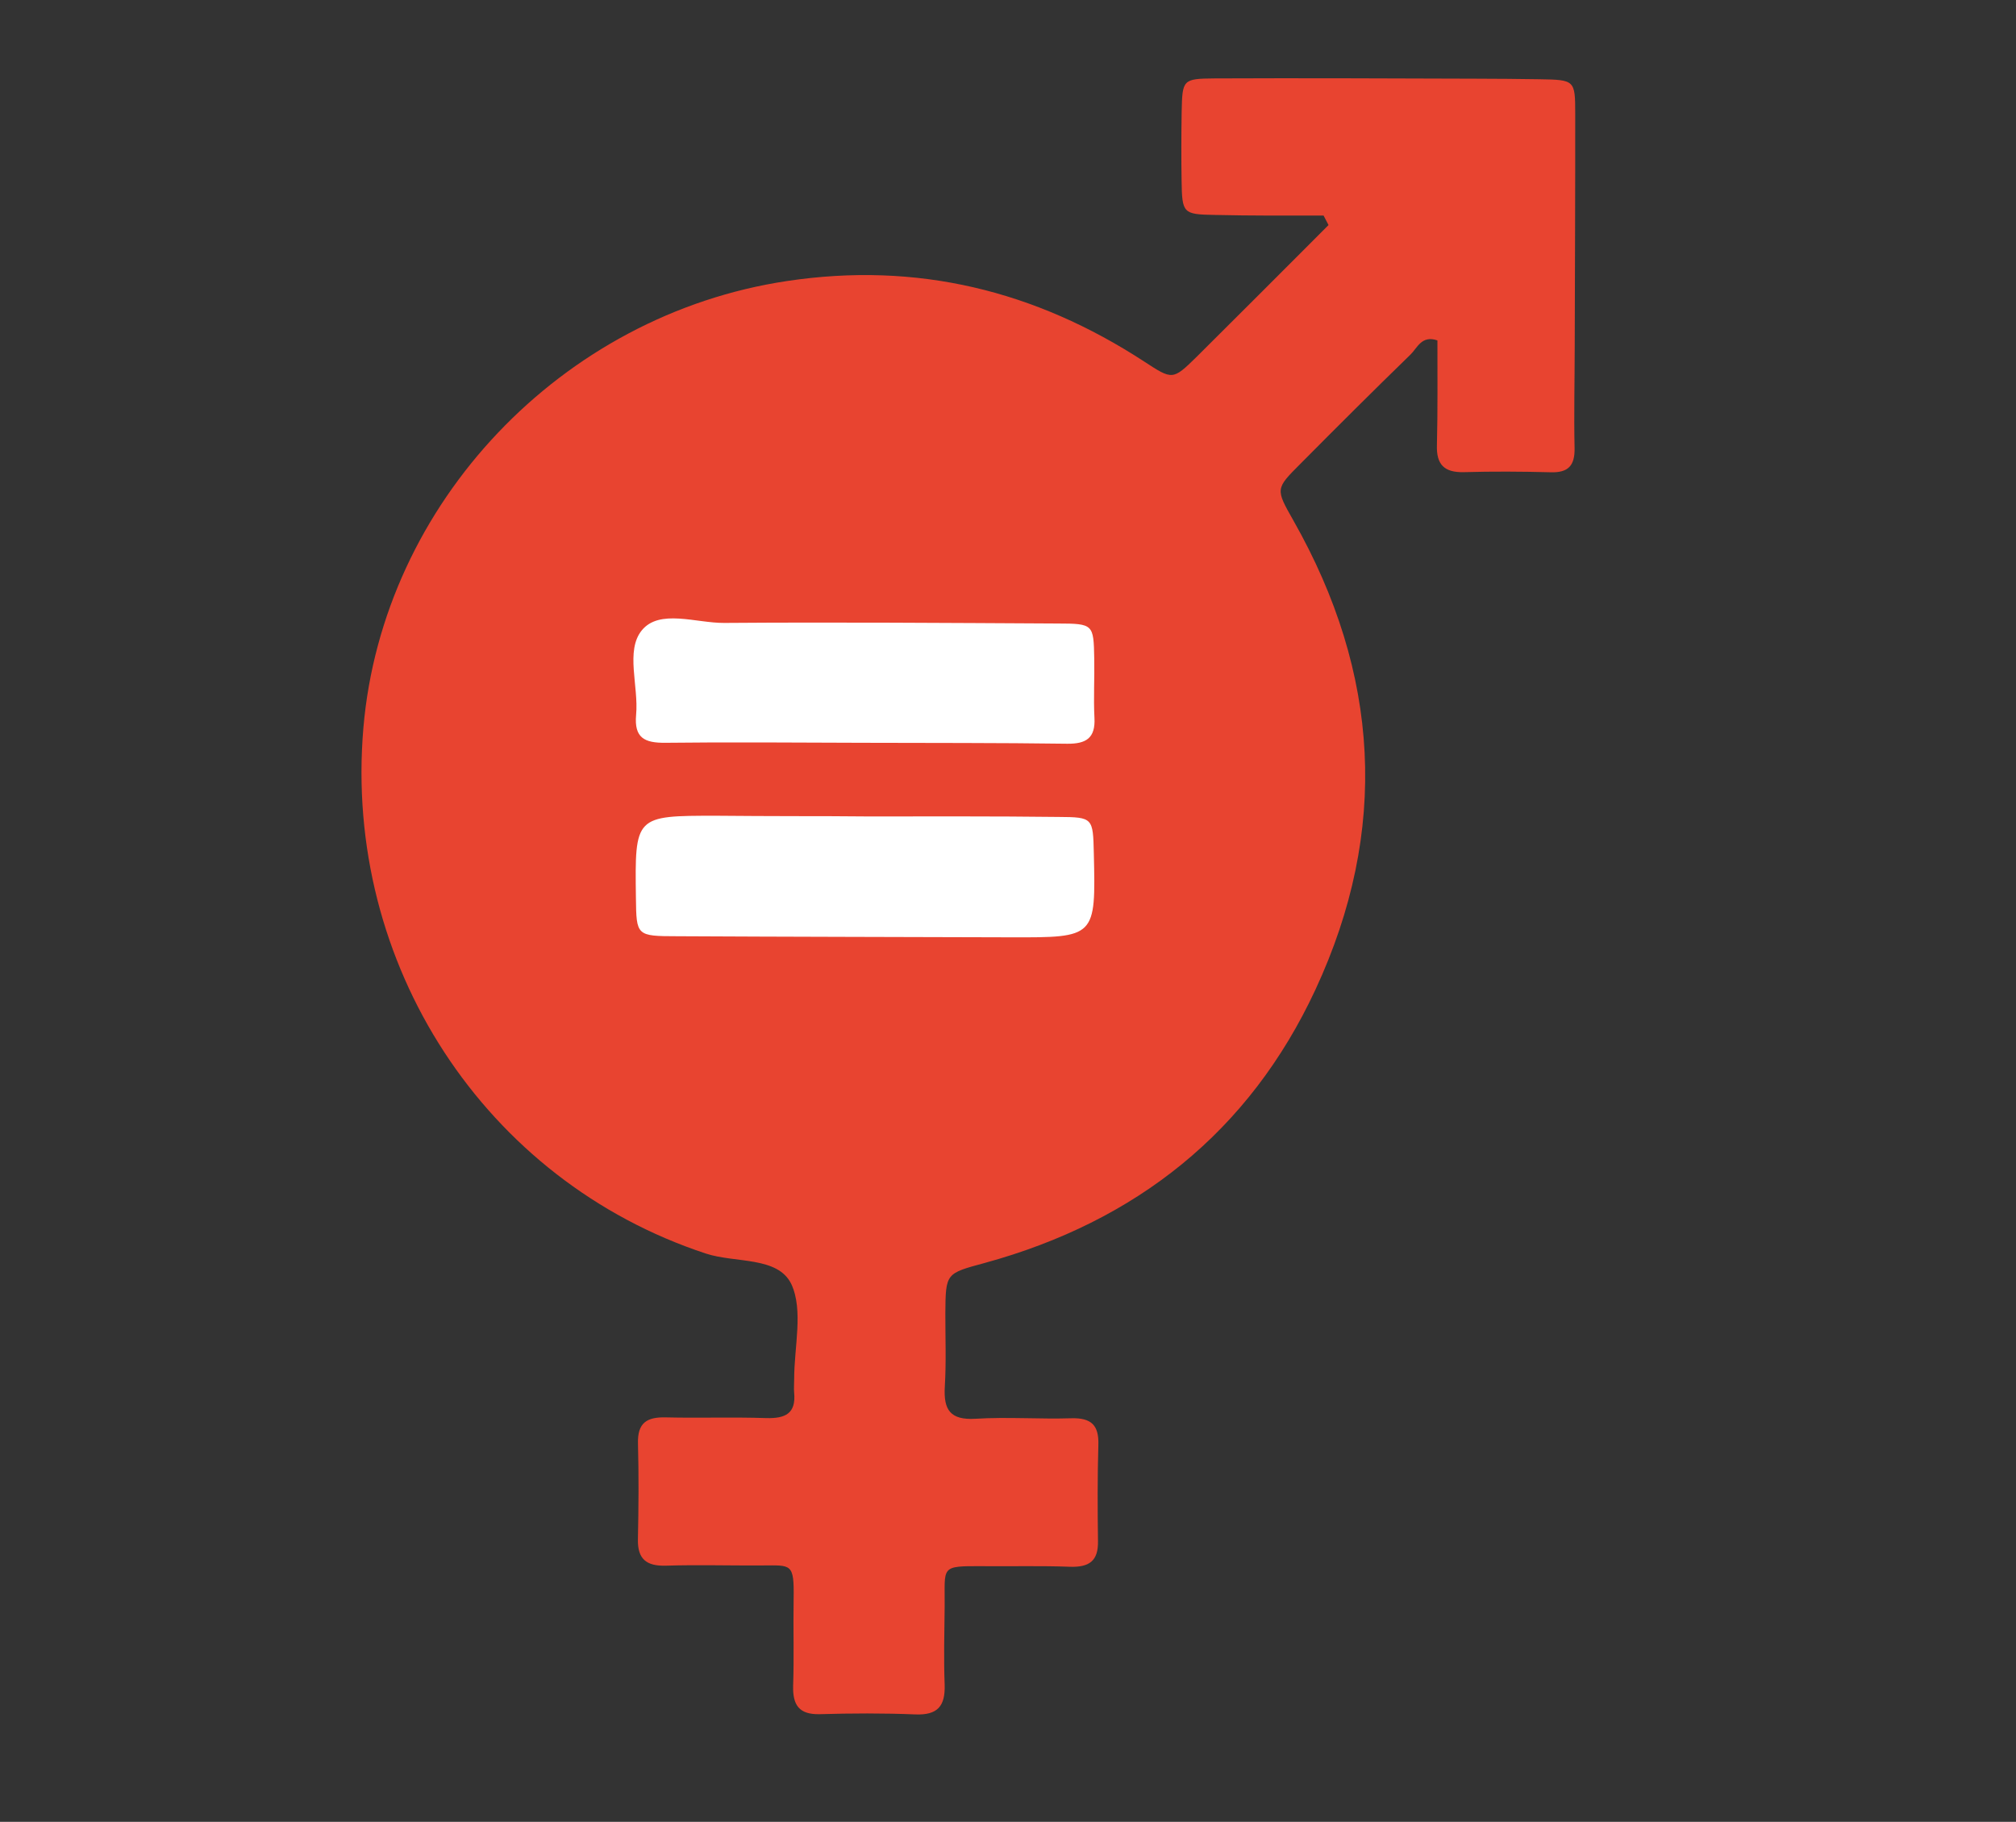
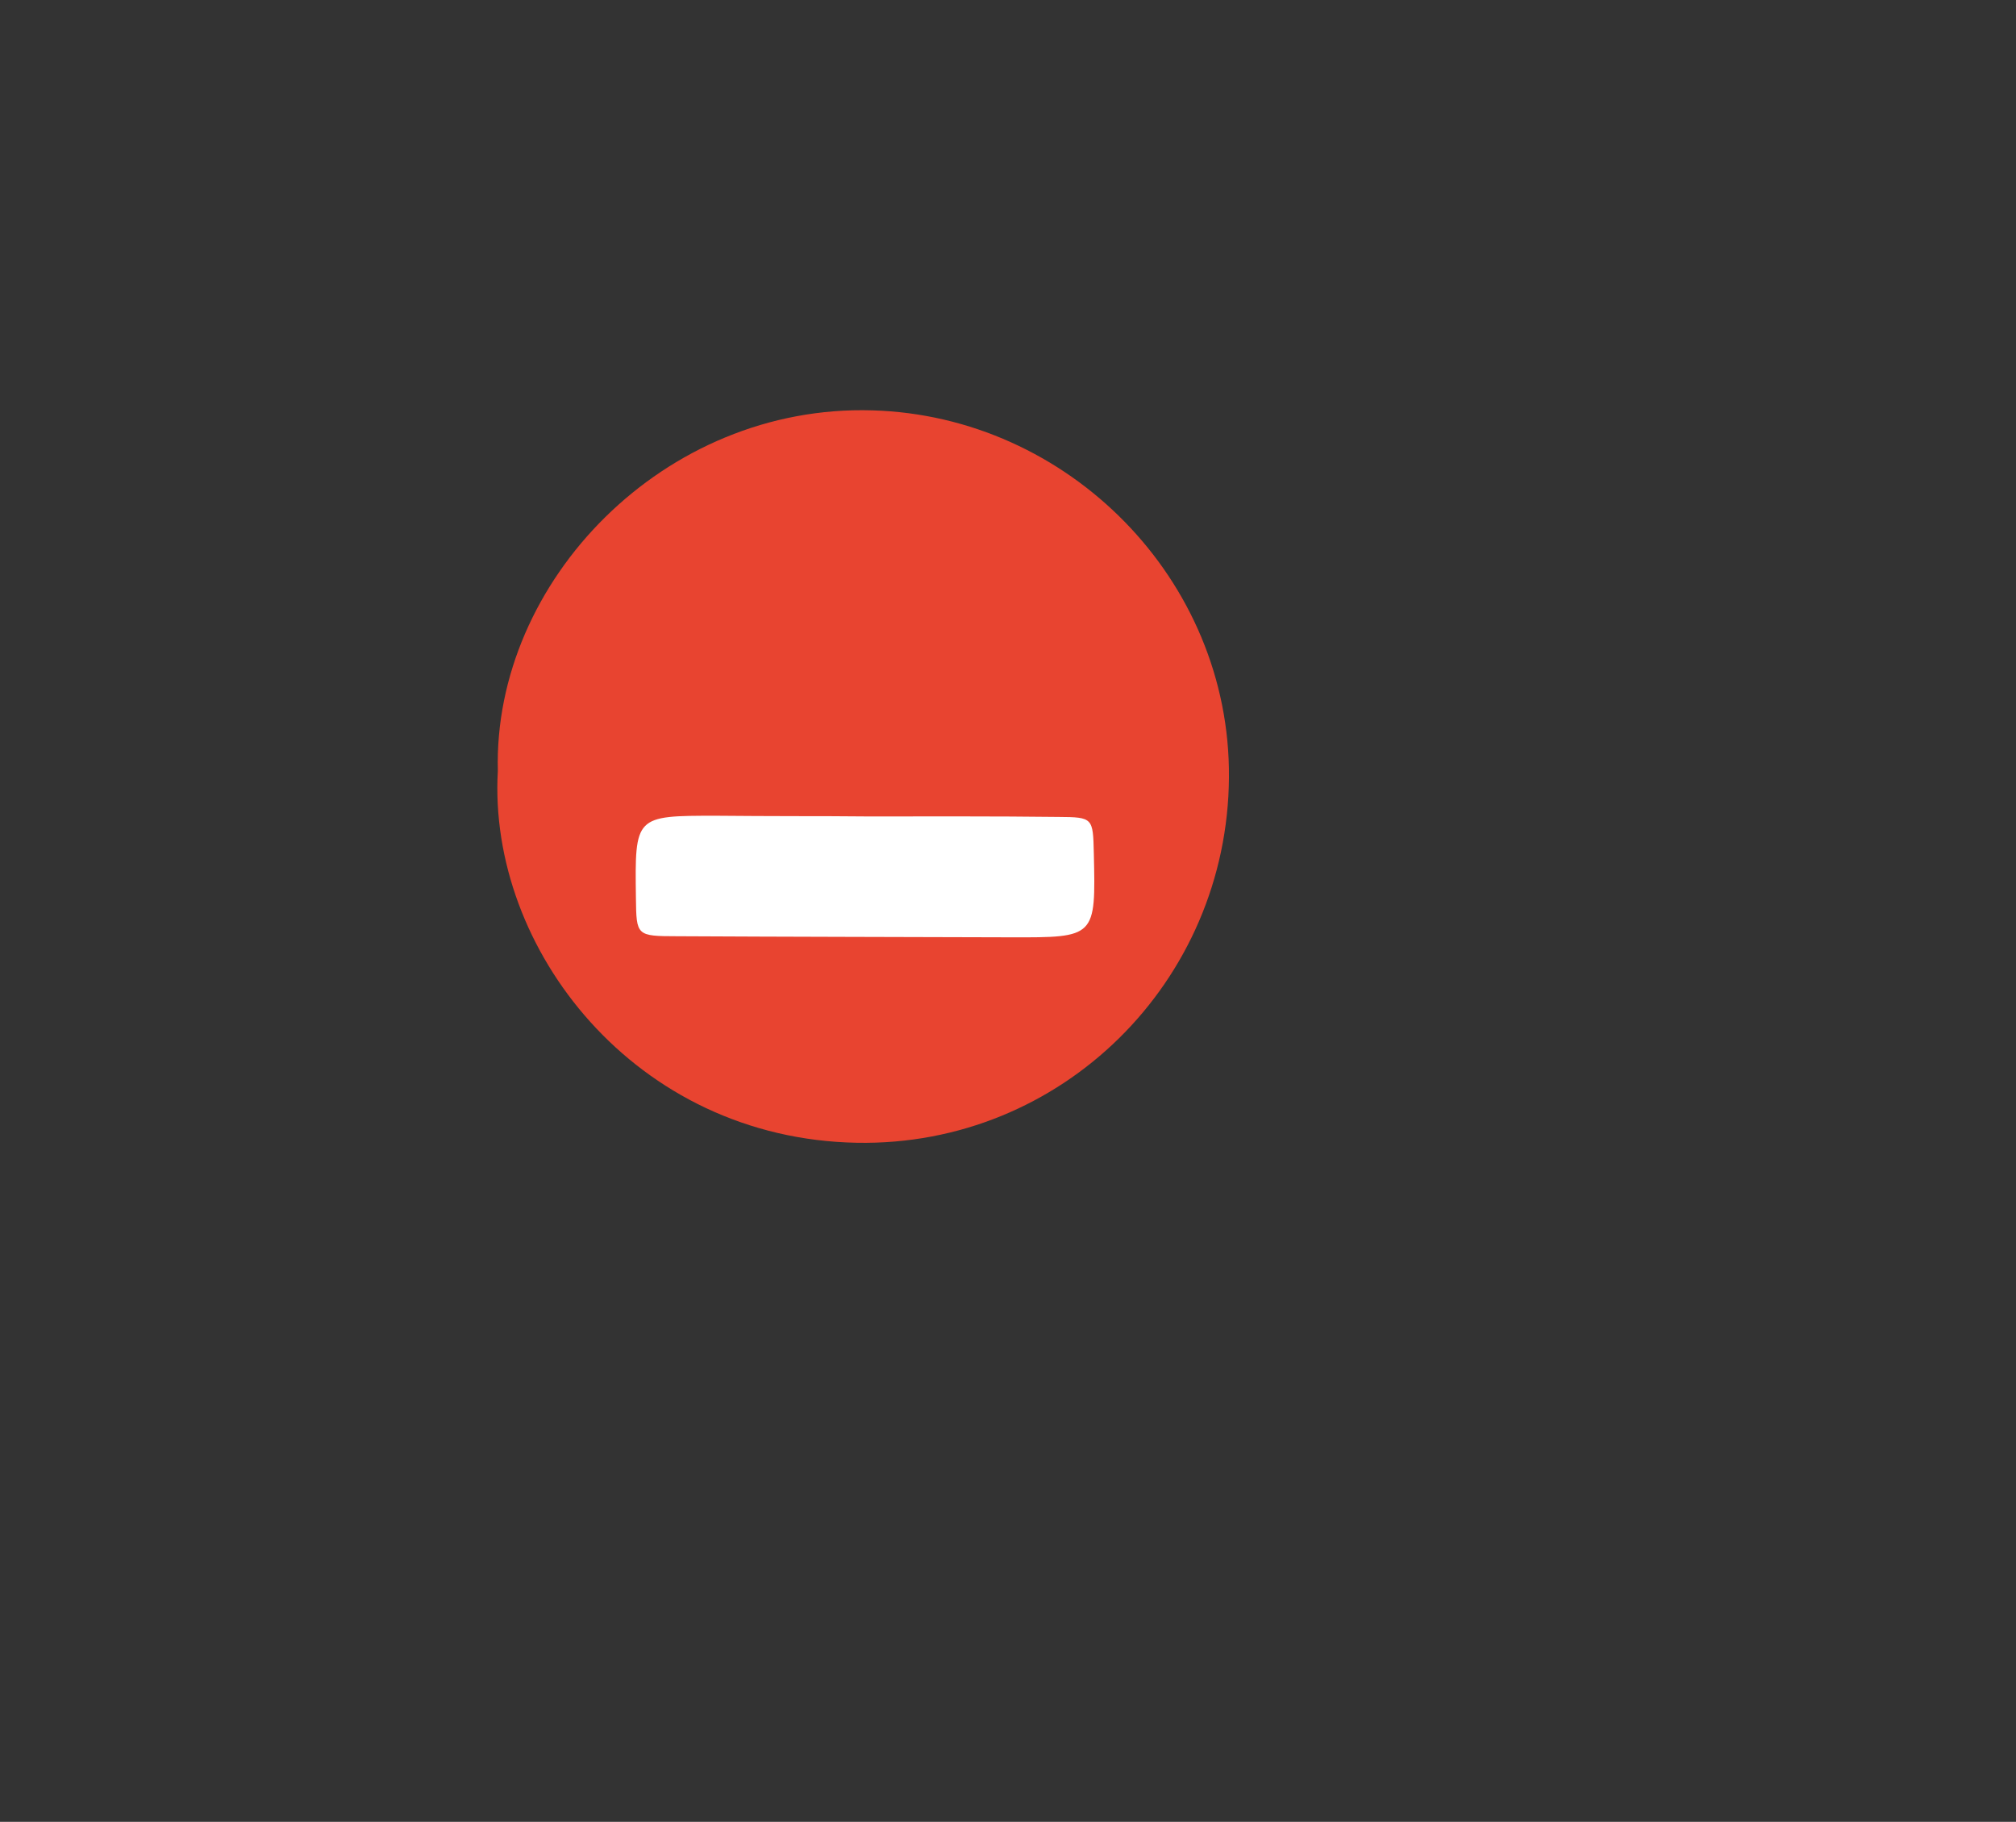
<svg xmlns="http://www.w3.org/2000/svg" version="1.1" id="Layer_1" x="0px" y="0px" width="96.428px" height="87.125px" viewBox="0 0 96.428 87.125" enable-background="new 0 0 96.428 87.125" xml:space="preserve">
  <rect x="0" y="0" width="96.428" height="87.125" fill="#333333" stroke="none" />
  <g>
-     <path fill-rule="evenodd" clip-rule="evenodd" fill="#E84430" d="M63.31,10.31c-1.741,0-3.473,0.009-5.207-0.031   c-1.52-0.026-1.562-0.075-1.586-1.636c-0.018-1.084-0.014-2.187,0.003-3.276c0.032-1.564,0.043-1.604,1.583-1.617   c4.153-0.019,8.315,0,12.473,0.013c1.029,0,2.044,0.013,3.07,0.027c1.675,0.028,1.699,0.04,1.699,1.646   c0.004,3.716-0.014,7.448-0.024,11.17c-0.003,1.604-0.041,3.212-0.007,4.816c0.018,0.843-0.299,1.189-1.14,1.163   c-1.391-0.036-2.774-0.045-4.165-0.005c-0.922,0.018-1.312-0.356-1.279-1.299c0.042-1.67,0.021-3.353,0.024-5.002   c-0.758-0.259-0.96,0.359-1.283,0.672c-1.786,1.735-3.535,3.48-5.287,5.246c-1.183,1.182-1.172,1.189-0.32,2.694   c4.141,7.295,4.593,14.827,1.057,22.432c-3.163,6.805-8.586,11.095-15.825,13.076c-1.853,0.504-1.865,0.473-1.879,2.416   c-0.001,1.162,0.045,2.343-0.026,3.508c-0.063,1.096,0.257,1.596,1.462,1.526c1.535-0.094,3.072,0.024,4.597-0.024   c0.947-0.024,1.317,0.33,1.286,1.272c-0.044,1.529-0.038,3.069-0.018,4.599c0.021,0.96-0.426,1.259-1.335,1.231   c-1.384-0.053-2.773-0.015-4.157-0.028c-2.096-0.01-1.821-0.01-1.842,1.943c-0.014,1.245-0.047,2.492,0,3.727   c0.033,1.019-0.334,1.46-1.399,1.419c-1.528-0.063-3.061-0.056-4.594-0.011c-0.969,0.017-1.274-0.435-1.255-1.342   c0.049-1.384,0-2.774,0.024-4.162c0.03-1.74-0.107-1.612-1.523-1.609c-1.524,0.011-3.057-0.038-4.595,0.011   c-0.915,0.024-1.347-0.309-1.33-1.251c0.033-1.533,0.043-3.077,0.003-4.604c-0.024-0.98,0.426-1.258,1.327-1.237   c1.605,0.039,3.213-0.021,4.82,0.034c0.896,0.022,1.418-0.215,1.323-1.212c-0.019-0.213,0.001-0.436,0.001-0.657   c-0.001-1.537,0.447-3.285-0.135-4.537c-0.644-1.339-2.682-0.998-4.09-1.463c-10.566-3.48-17.344-13.834-16.38-25.139   c0.919-10.752,9.491-19.756,20.261-21.369c6.216-0.936,11.87,0.452,17.082,3.848c1.354,0.883,1.367,0.9,2.501-0.212   c2.114-2.098,4.217-4.208,6.32-6.313C63.467,10.611,63.39,10.458,63.31,10.31z" />
    <path fill-rule="evenodd" clip-rule="evenodd" fill="#E84430" d="M23.812,36.865c-0.231-9.06,7.951-17.547,17.928-17.24   c9.353,0.274,17.107,8.083,17.043,17.545c-0.066,9.787-8.011,17.654-17.788,17.48C30.377,54.463,23.327,45.366,23.812,36.865z" />
    <path fill-rule="evenodd" clip-rule="evenodd" fill="#FFFFFF" d="M41.455,39.044c3.058,0,6.113-0.013,9.176,0.024   c1.649,0.01,1.649,0.045,1.688,1.738c0.094,4.03,0.094,4.03-3.979,4.019c-5.313-0.017-10.63-0.024-15.944-0.052   c-1.956-0.003-1.956-0.021-1.979-1.832c-0.053-3.93-0.053-3.93,3.834-3.93c1.24,0.009,2.479,0.019,3.709,0.019   C39.124,39.03,40.295,39.032,41.455,39.044z" />
-     <path fill-rule="evenodd" clip-rule="evenodd" fill="#FFFFFF" d="M41.217,35.522c-3.125-0.007-6.259-0.038-9.386,0   c-0.995,0.01-1.505-0.226-1.405-1.336c0.128-1.372-0.52-3.068,0.271-4.04c0.845-1.038,2.596-0.346,3.945-0.356   c5.315-0.04,10.634,0,15.945,0.028c1.713,0.003,1.722,0.038,1.752,1.672c0.019,0.942-0.039,1.886,0.01,2.836   c0.054,0.97-0.397,1.25-1.298,1.241C47.777,35.522,44.496,35.533,41.217,35.522z" />
  </g>
</svg>